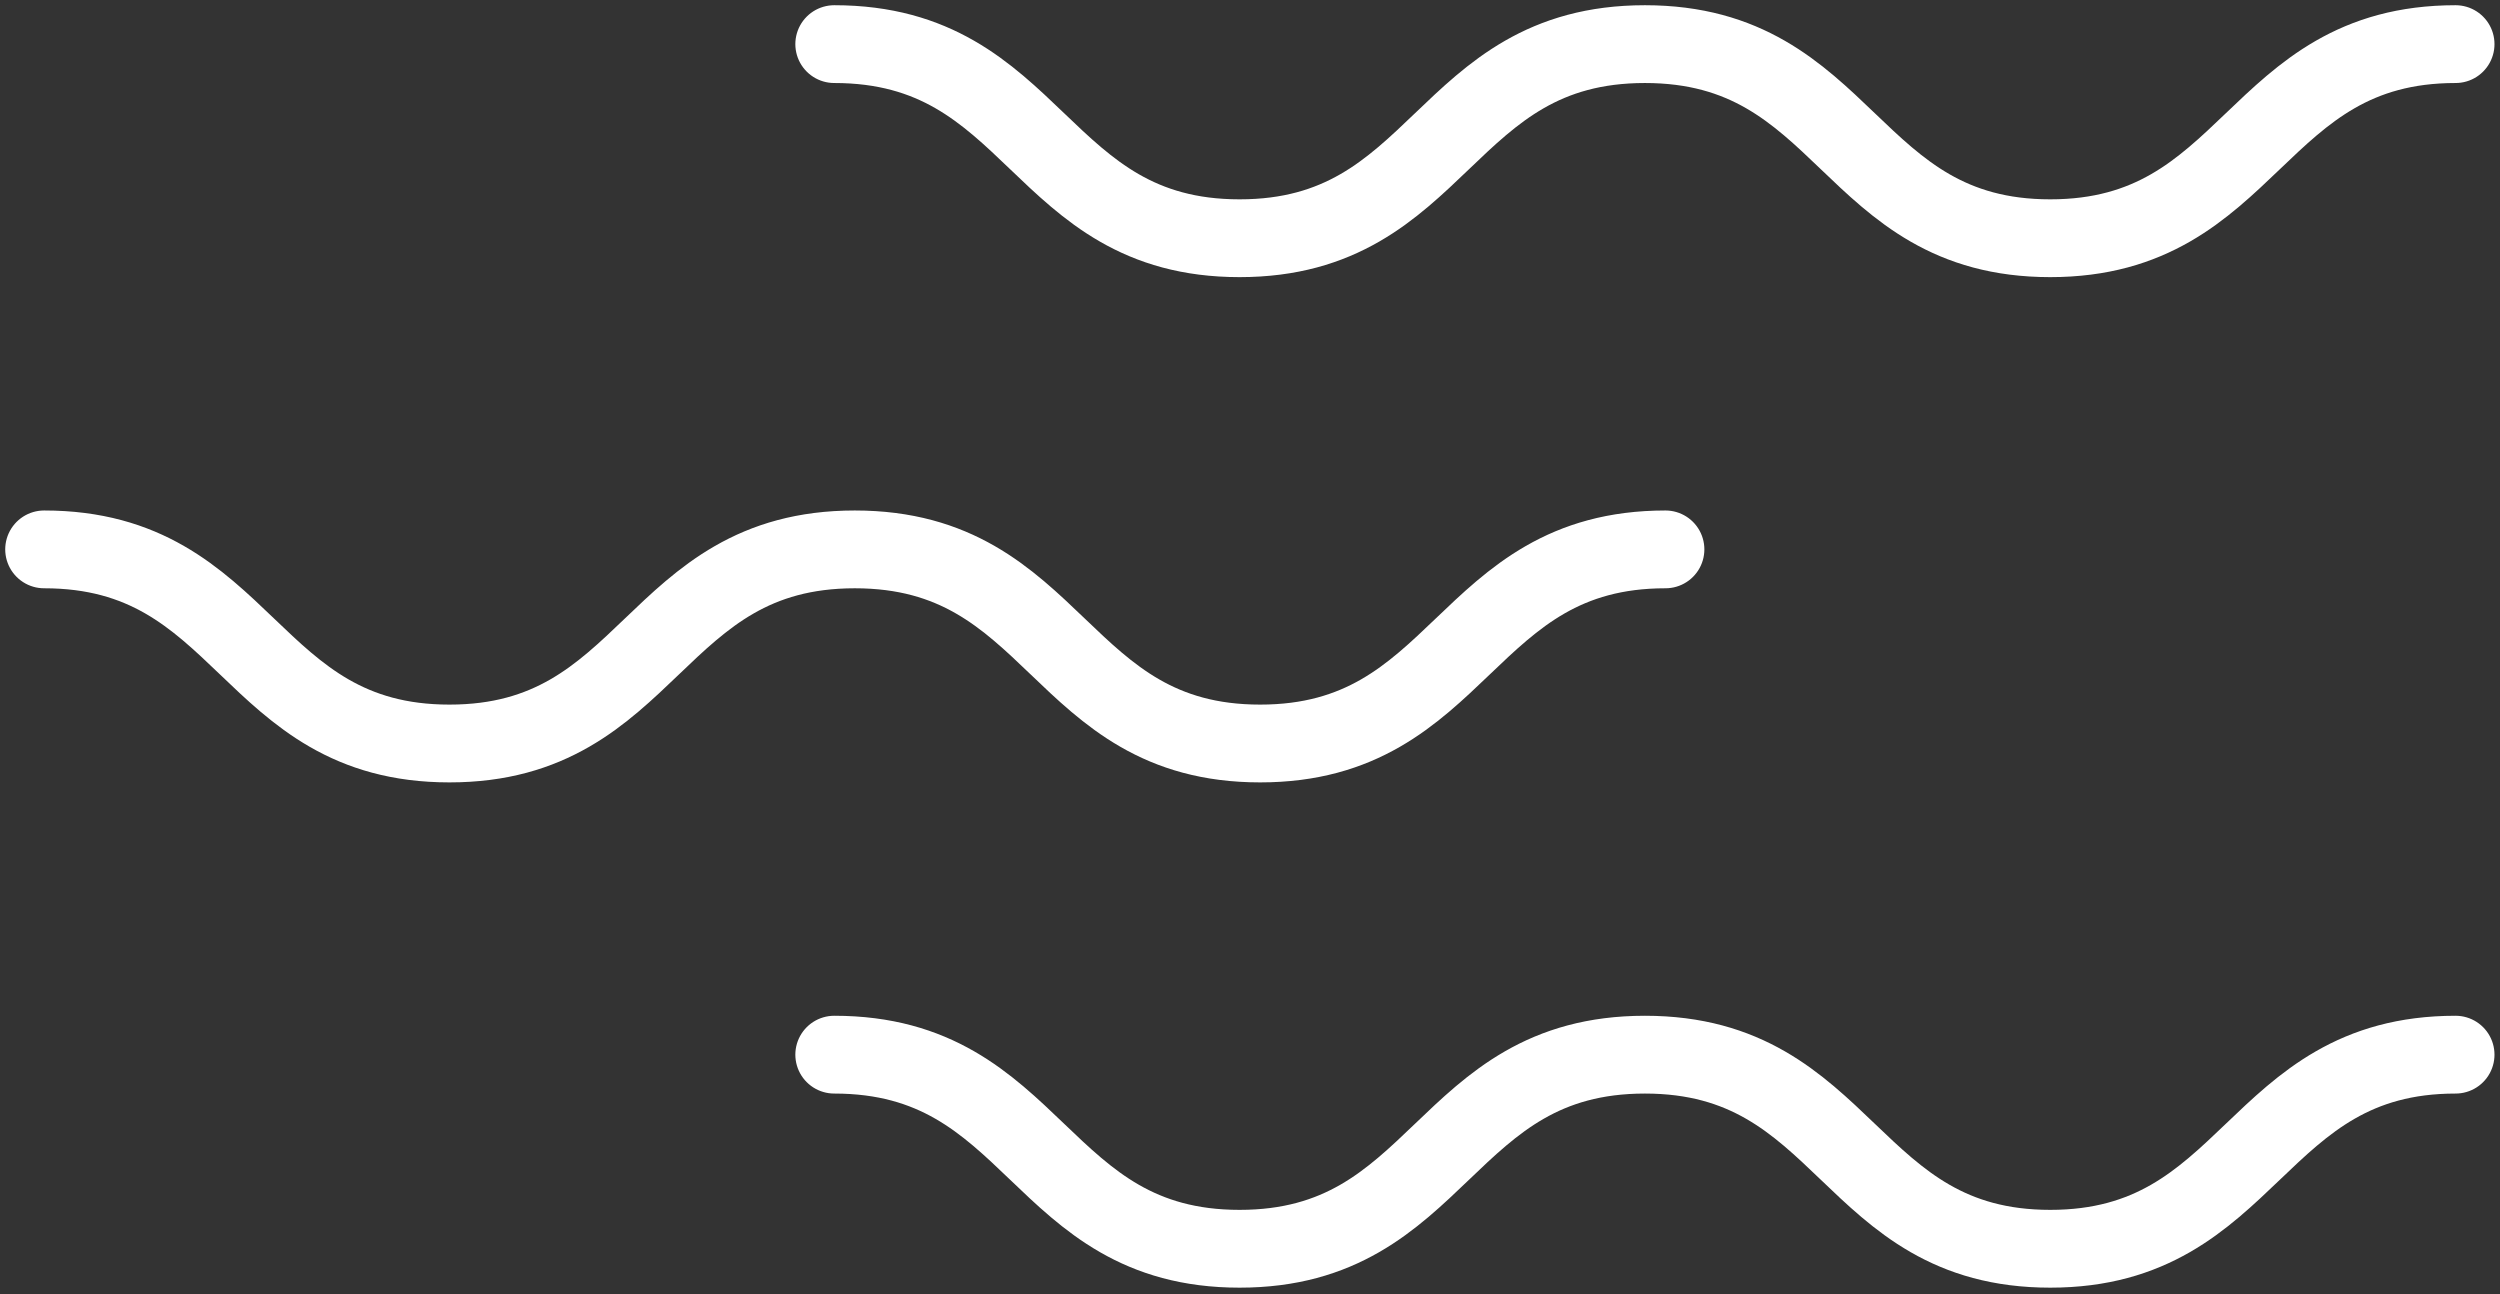
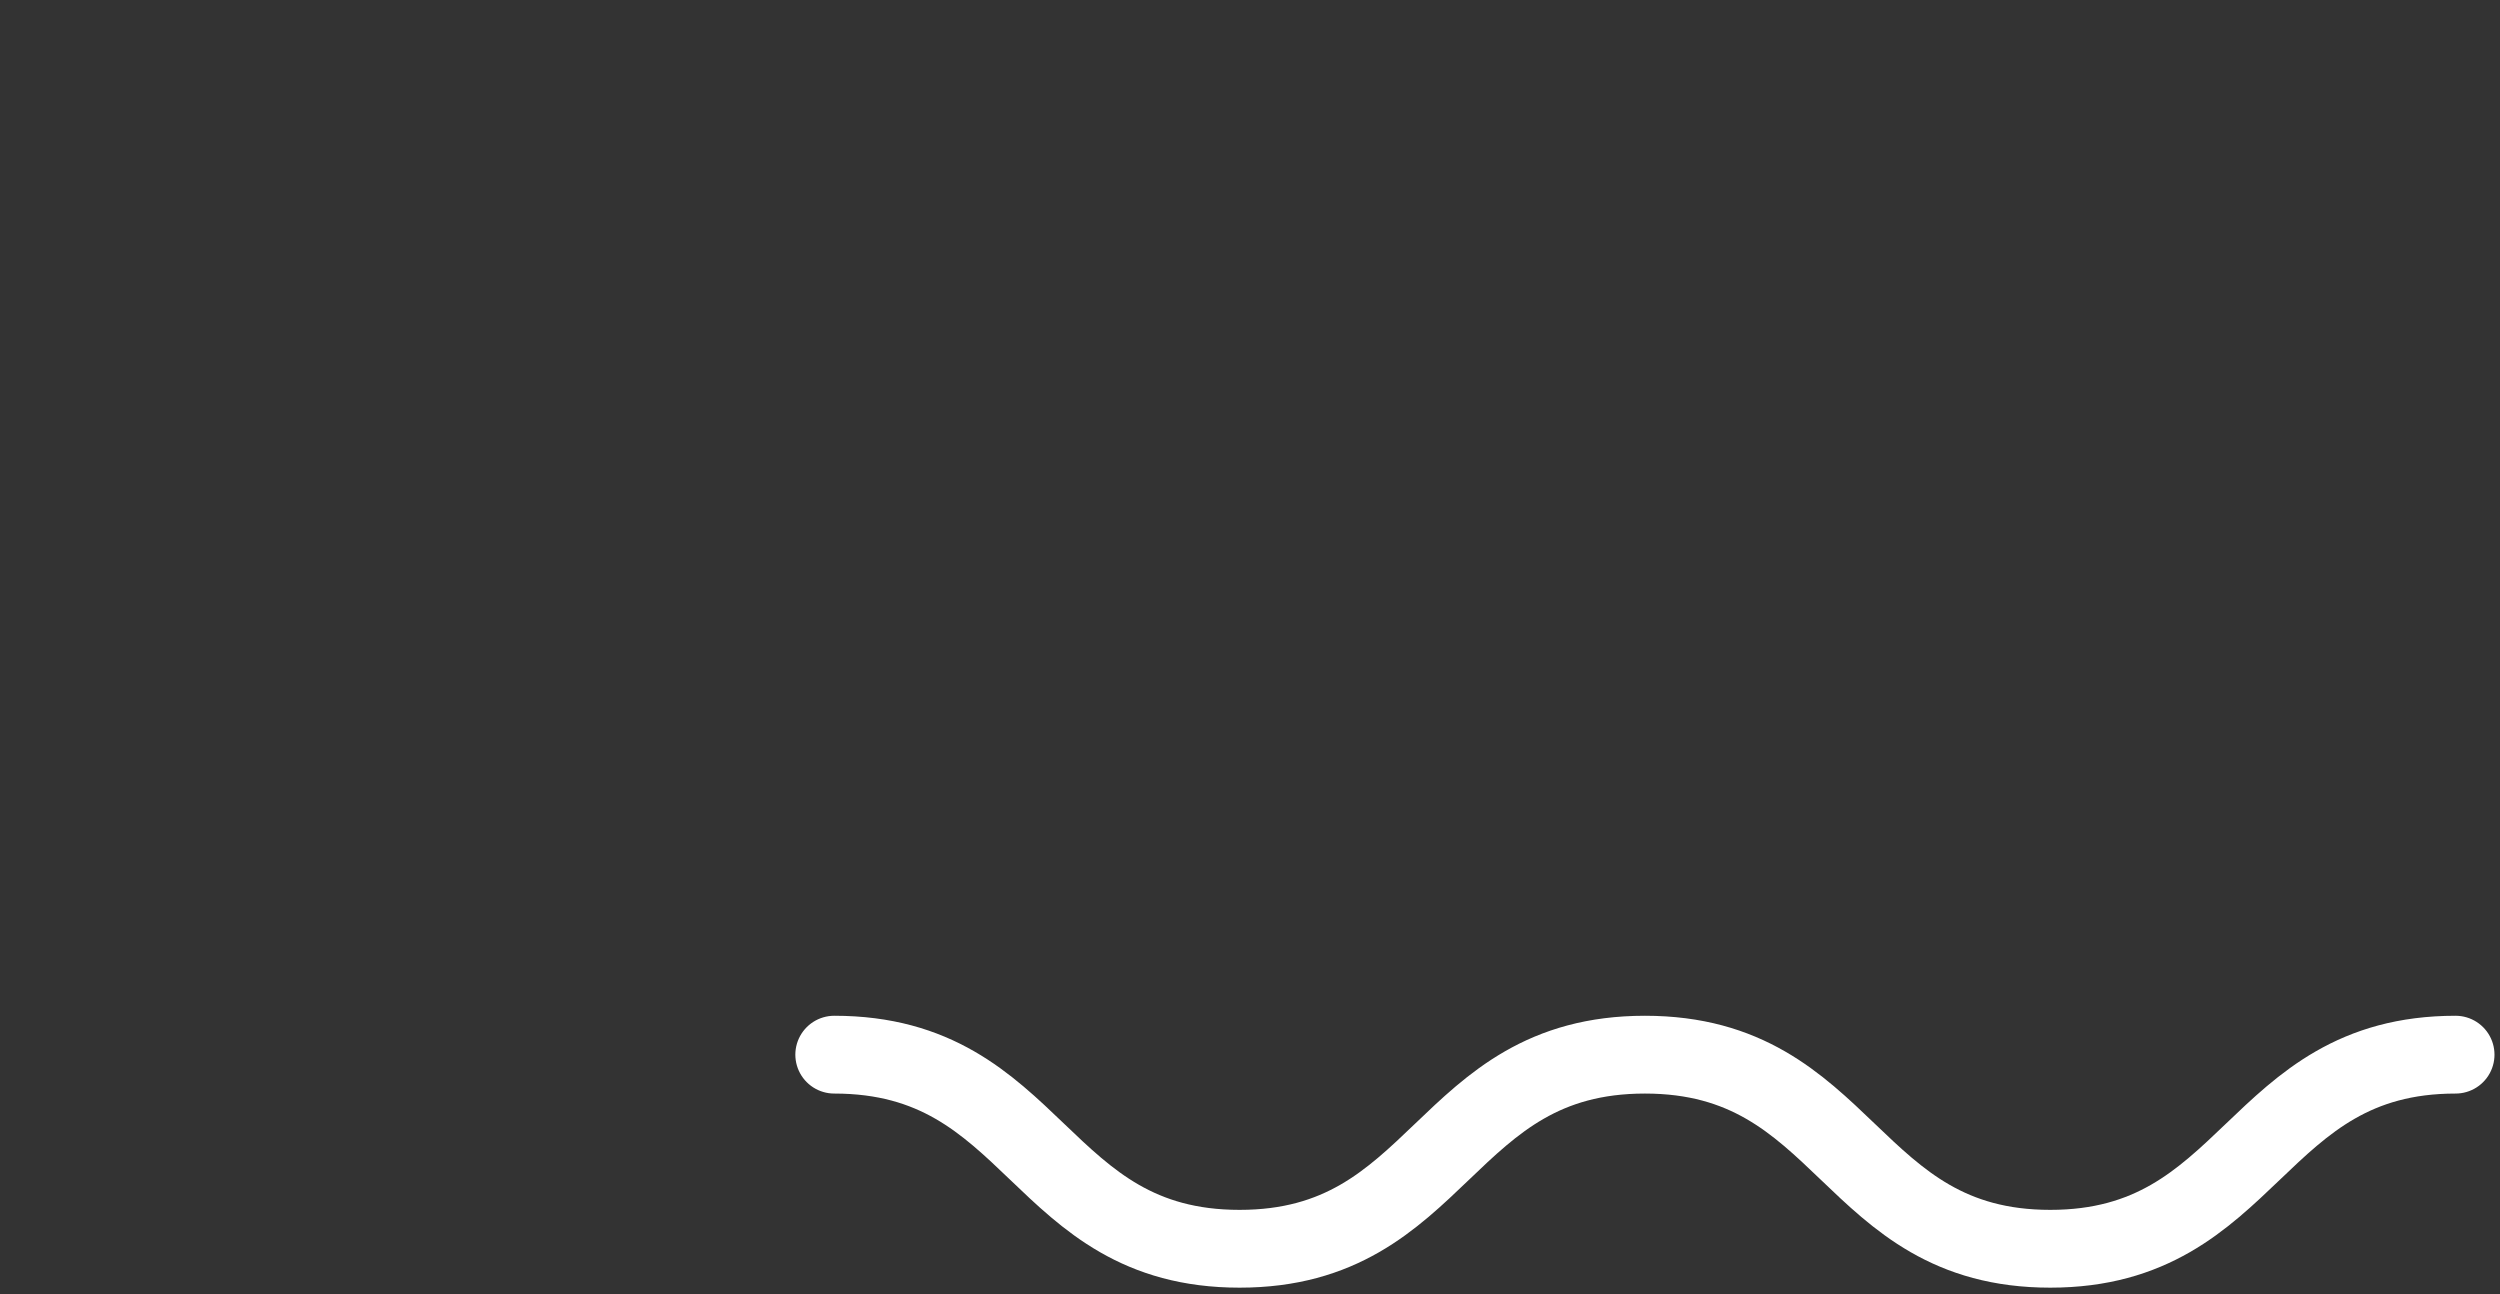
<svg xmlns="http://www.w3.org/2000/svg" width="170" height="88" viewBox="0 0 170 88" fill="none">
  <rect x="0" y="0" width="170" height="88" fill="#333333" stroke="none" />
-   <path d="M3 37.358C16.798 37.358 16.798 50.558 30.563 50.558C44.328 50.558 44.328 37.358 58.126 37.358C71.924 37.358 71.924 50.558 85.689 50.558C99.454 50.558 99.487 37.358 113.252 37.358" stroke="white" stroke-width="5.29" stroke-linecap="round" stroke-linejoin="round" />
-   <path d="M56.728 3C70.526 3 70.526 16.2 84.291 16.2C98.056 16.2 98.056 3 111.854 3C125.652 3 125.652 16.2 139.417 16.2C153.182 16.2 153.215 3 166.98 3" stroke="white" stroke-width="5.29" stroke-linecap="round" stroke-linejoin="round" />
  <path d="M56.728 71.717C70.526 71.717 70.526 84.916 84.291 84.916C98.056 84.916 98.056 71.717 111.854 71.717C125.652 71.717 125.652 84.916 139.417 84.916C153.182 84.916 153.215 71.717 166.98 71.717" stroke="white" stroke-width="5.29" stroke-linecap="round" stroke-linejoin="round" />
</svg>